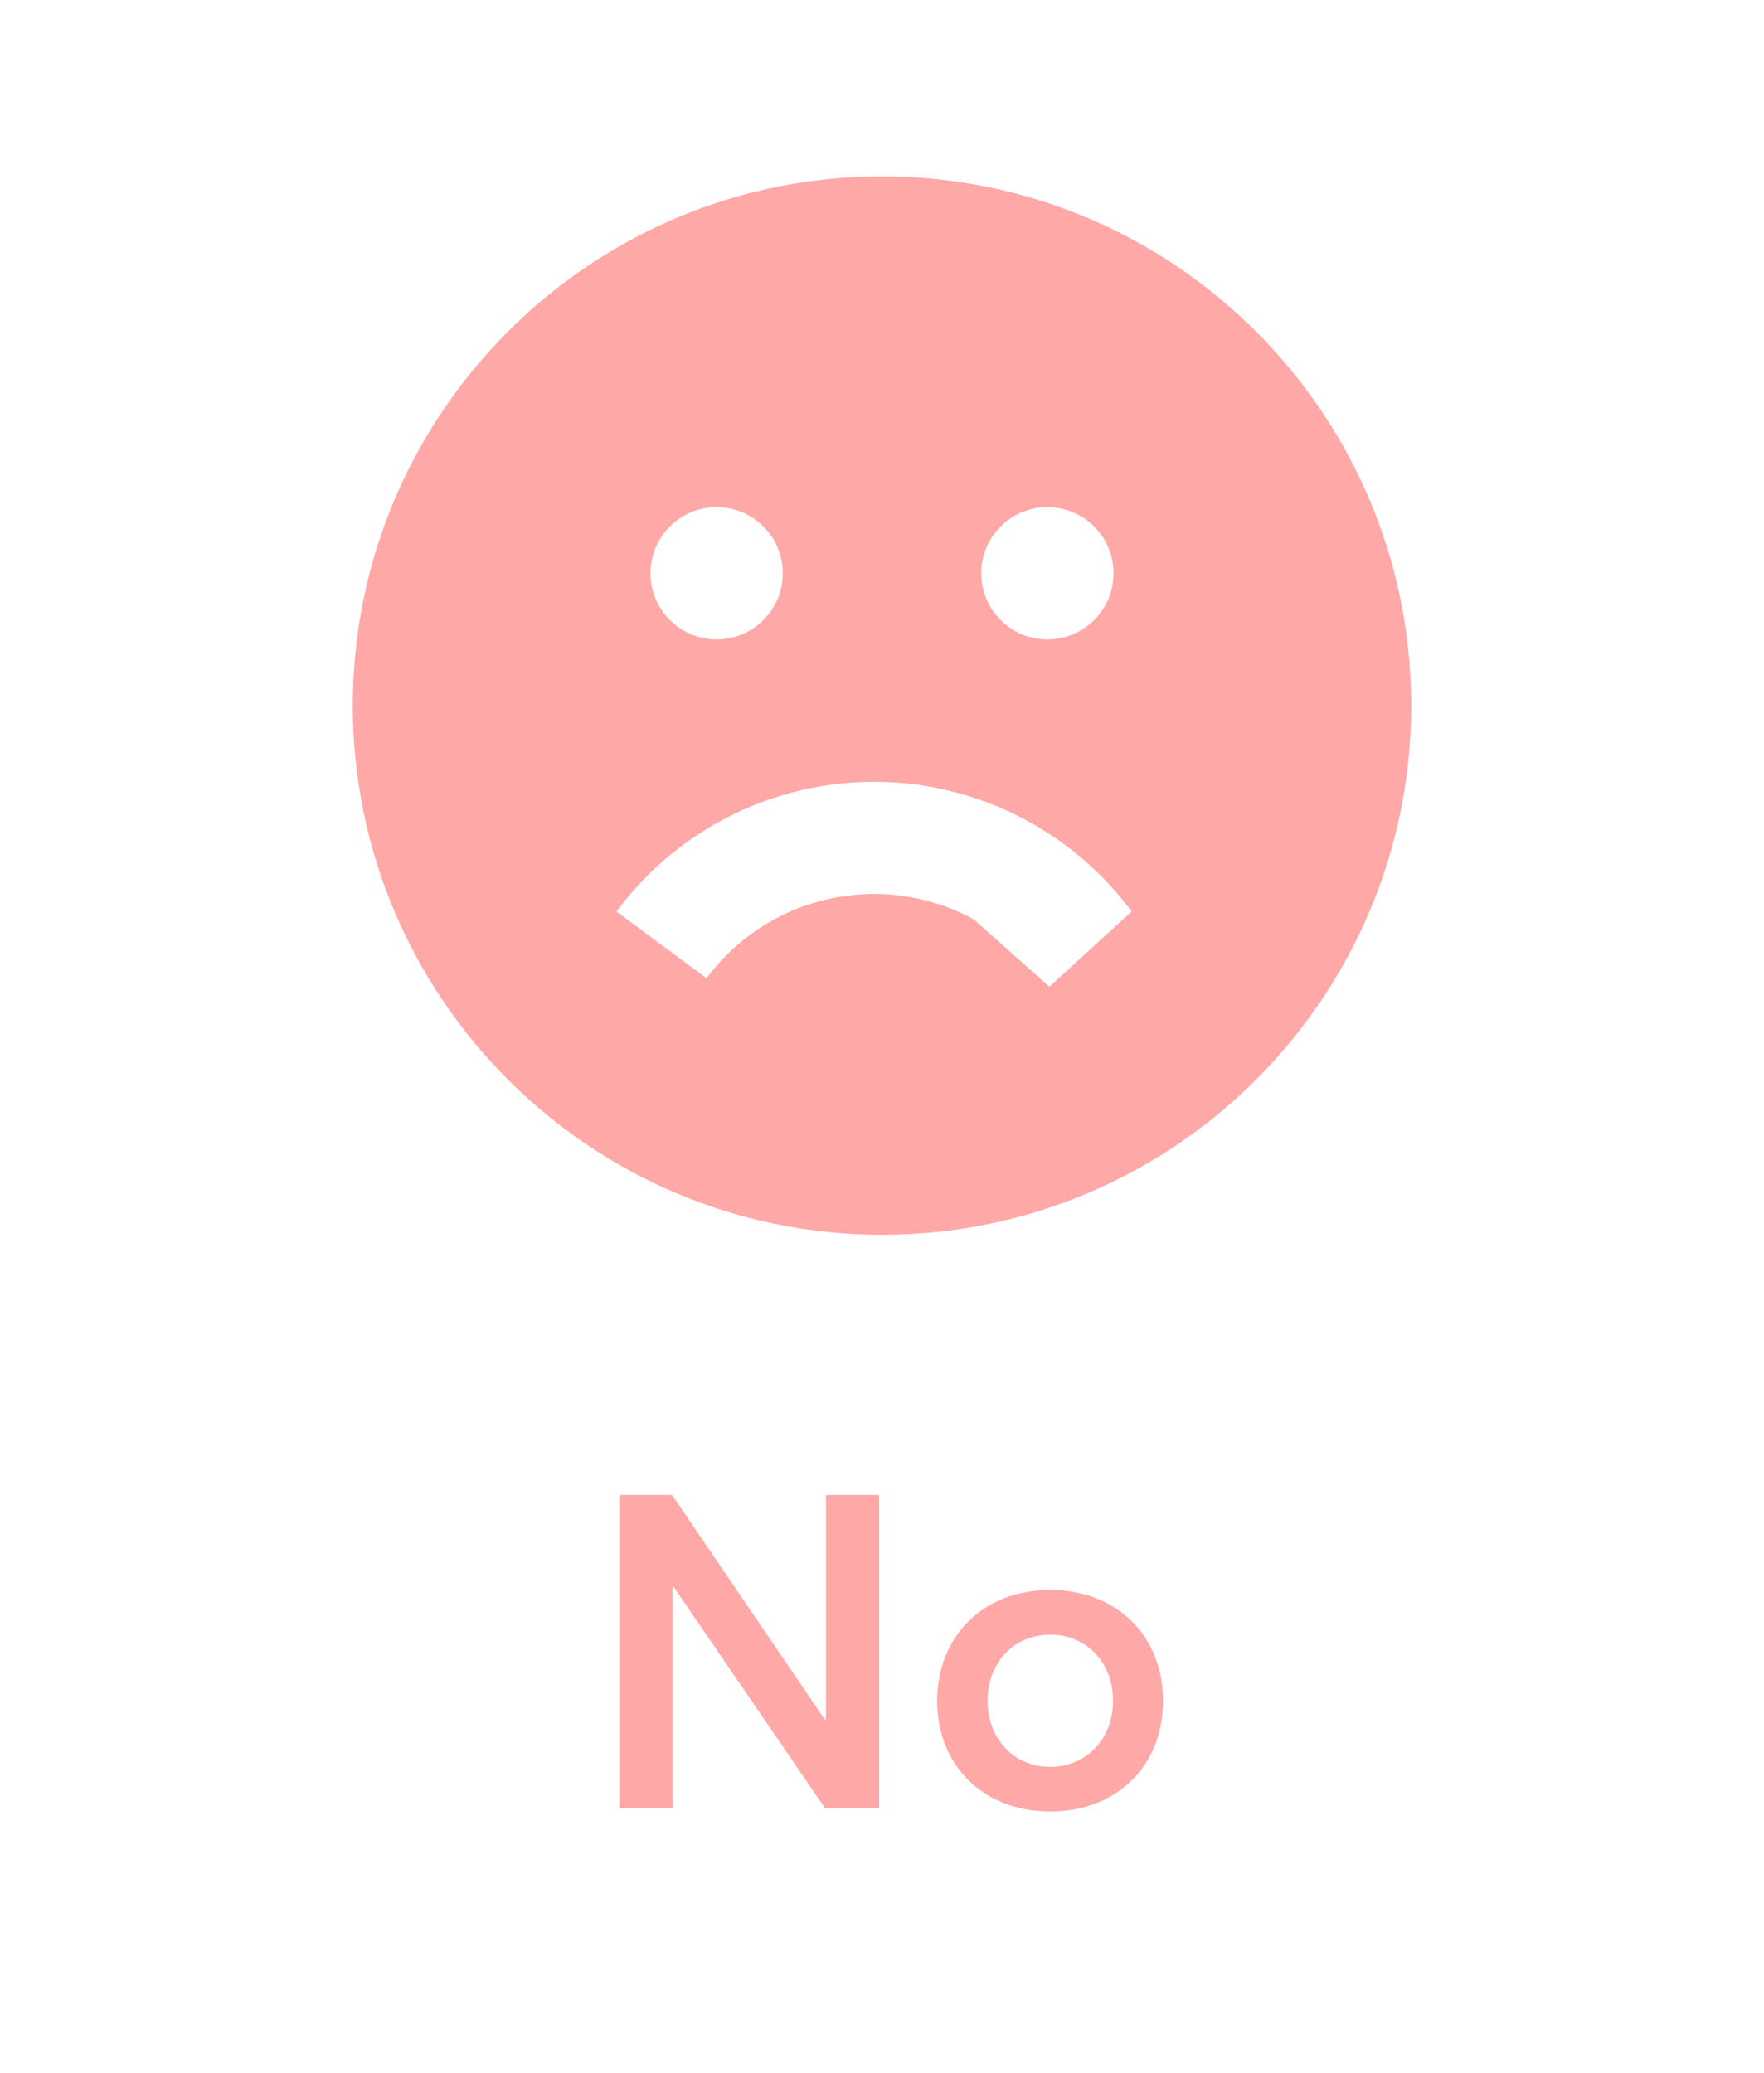
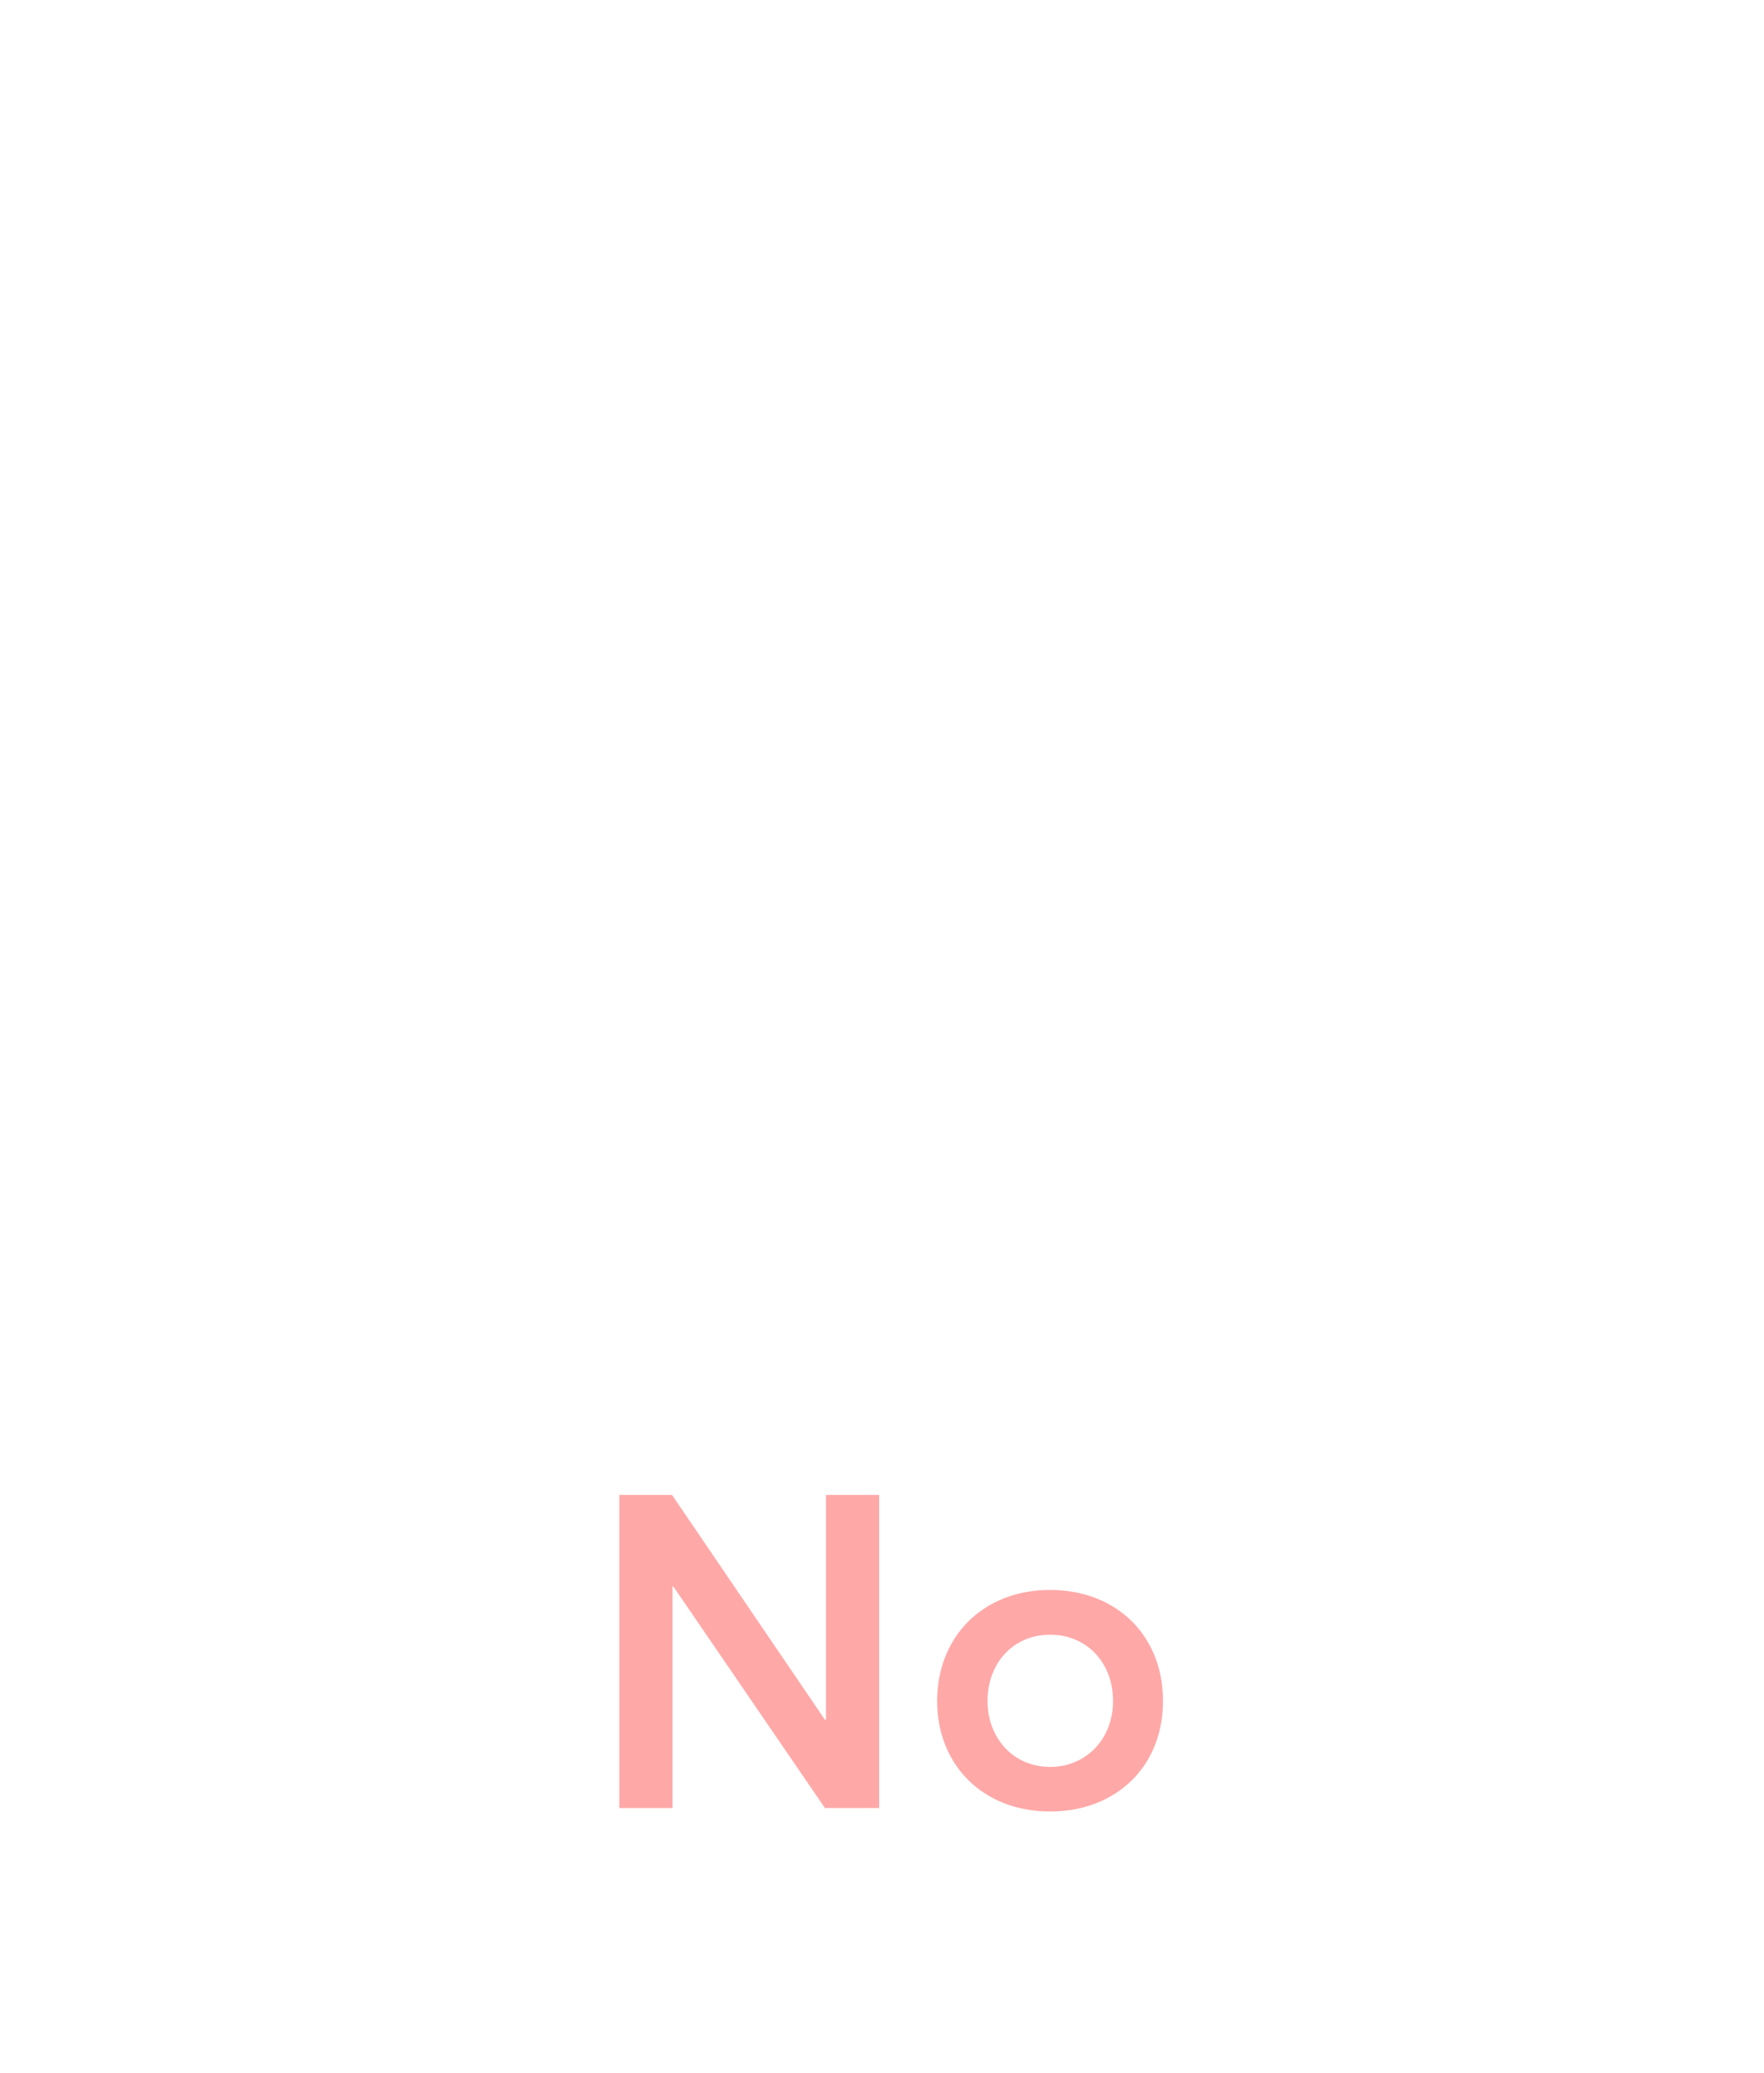
<svg xmlns="http://www.w3.org/2000/svg" width="40" height="47" viewBox="0 0 40 47" fill="none">
-   <path fill-rule="evenodd" clip-rule="evenodd" d="M20 4C13.382 4 8 9.382 8 16C8 22.619 13.382 28 20 28C26.619 28 32 22.619 32 16C32 9.382 26.619 4 20 4ZM16.25 11.5C17.078 11.5 17.75 12.172 17.75 13C17.75 13.828 17.078 14.5 16.25 14.5C15.422 14.5 14.75 13.828 14.75 13C14.75 12.172 15.422 11.5 16.25 11.5ZM23.75 11.5C24.578 11.5 25.25 12.172 25.25 13C25.25 13.828 24.578 14.5 23.75 14.5C22.922 14.5 22.25 13.828 22.25 13C22.25 12.172 22.922 11.5 23.75 11.5ZM17.456 20.905C18.883 20.081 20.634 20.061 22.077 20.845L23.794 22.375L25.661 20.67C25.078 19.883 24.332 19.209 23.456 18.703C21.206 17.404 18.434 17.404 16.185 18.703C15.308 19.209 14.562 19.883 13.979 20.67L16.021 22.184C16.401 21.672 16.885 21.234 17.456 20.905Z" fill="#FFA8A8" />
  <path d="M18.73 33.9V38.998H18.706L15.239 33.9H14.043V41H15.249V35.976H15.269L18.706 41H19.936V33.9H18.73ZM23.814 41.078C25.308 41.078 26.372 40.058 26.372 38.573C26.372 37.079 25.308 36.054 23.814 36.054C22.27 36.054 21.25 37.133 21.25 38.573C21.25 40.004 22.27 41.078 23.814 41.078ZM23.814 40.067C22.974 40.067 22.393 39.408 22.393 38.573C22.393 37.724 22.964 37.069 23.818 37.069C24.619 37.069 25.239 37.68 25.239 38.573C25.239 39.452 24.609 40.067 23.818 40.067H23.814Z" fill="#FFA8A8" />
</svg>